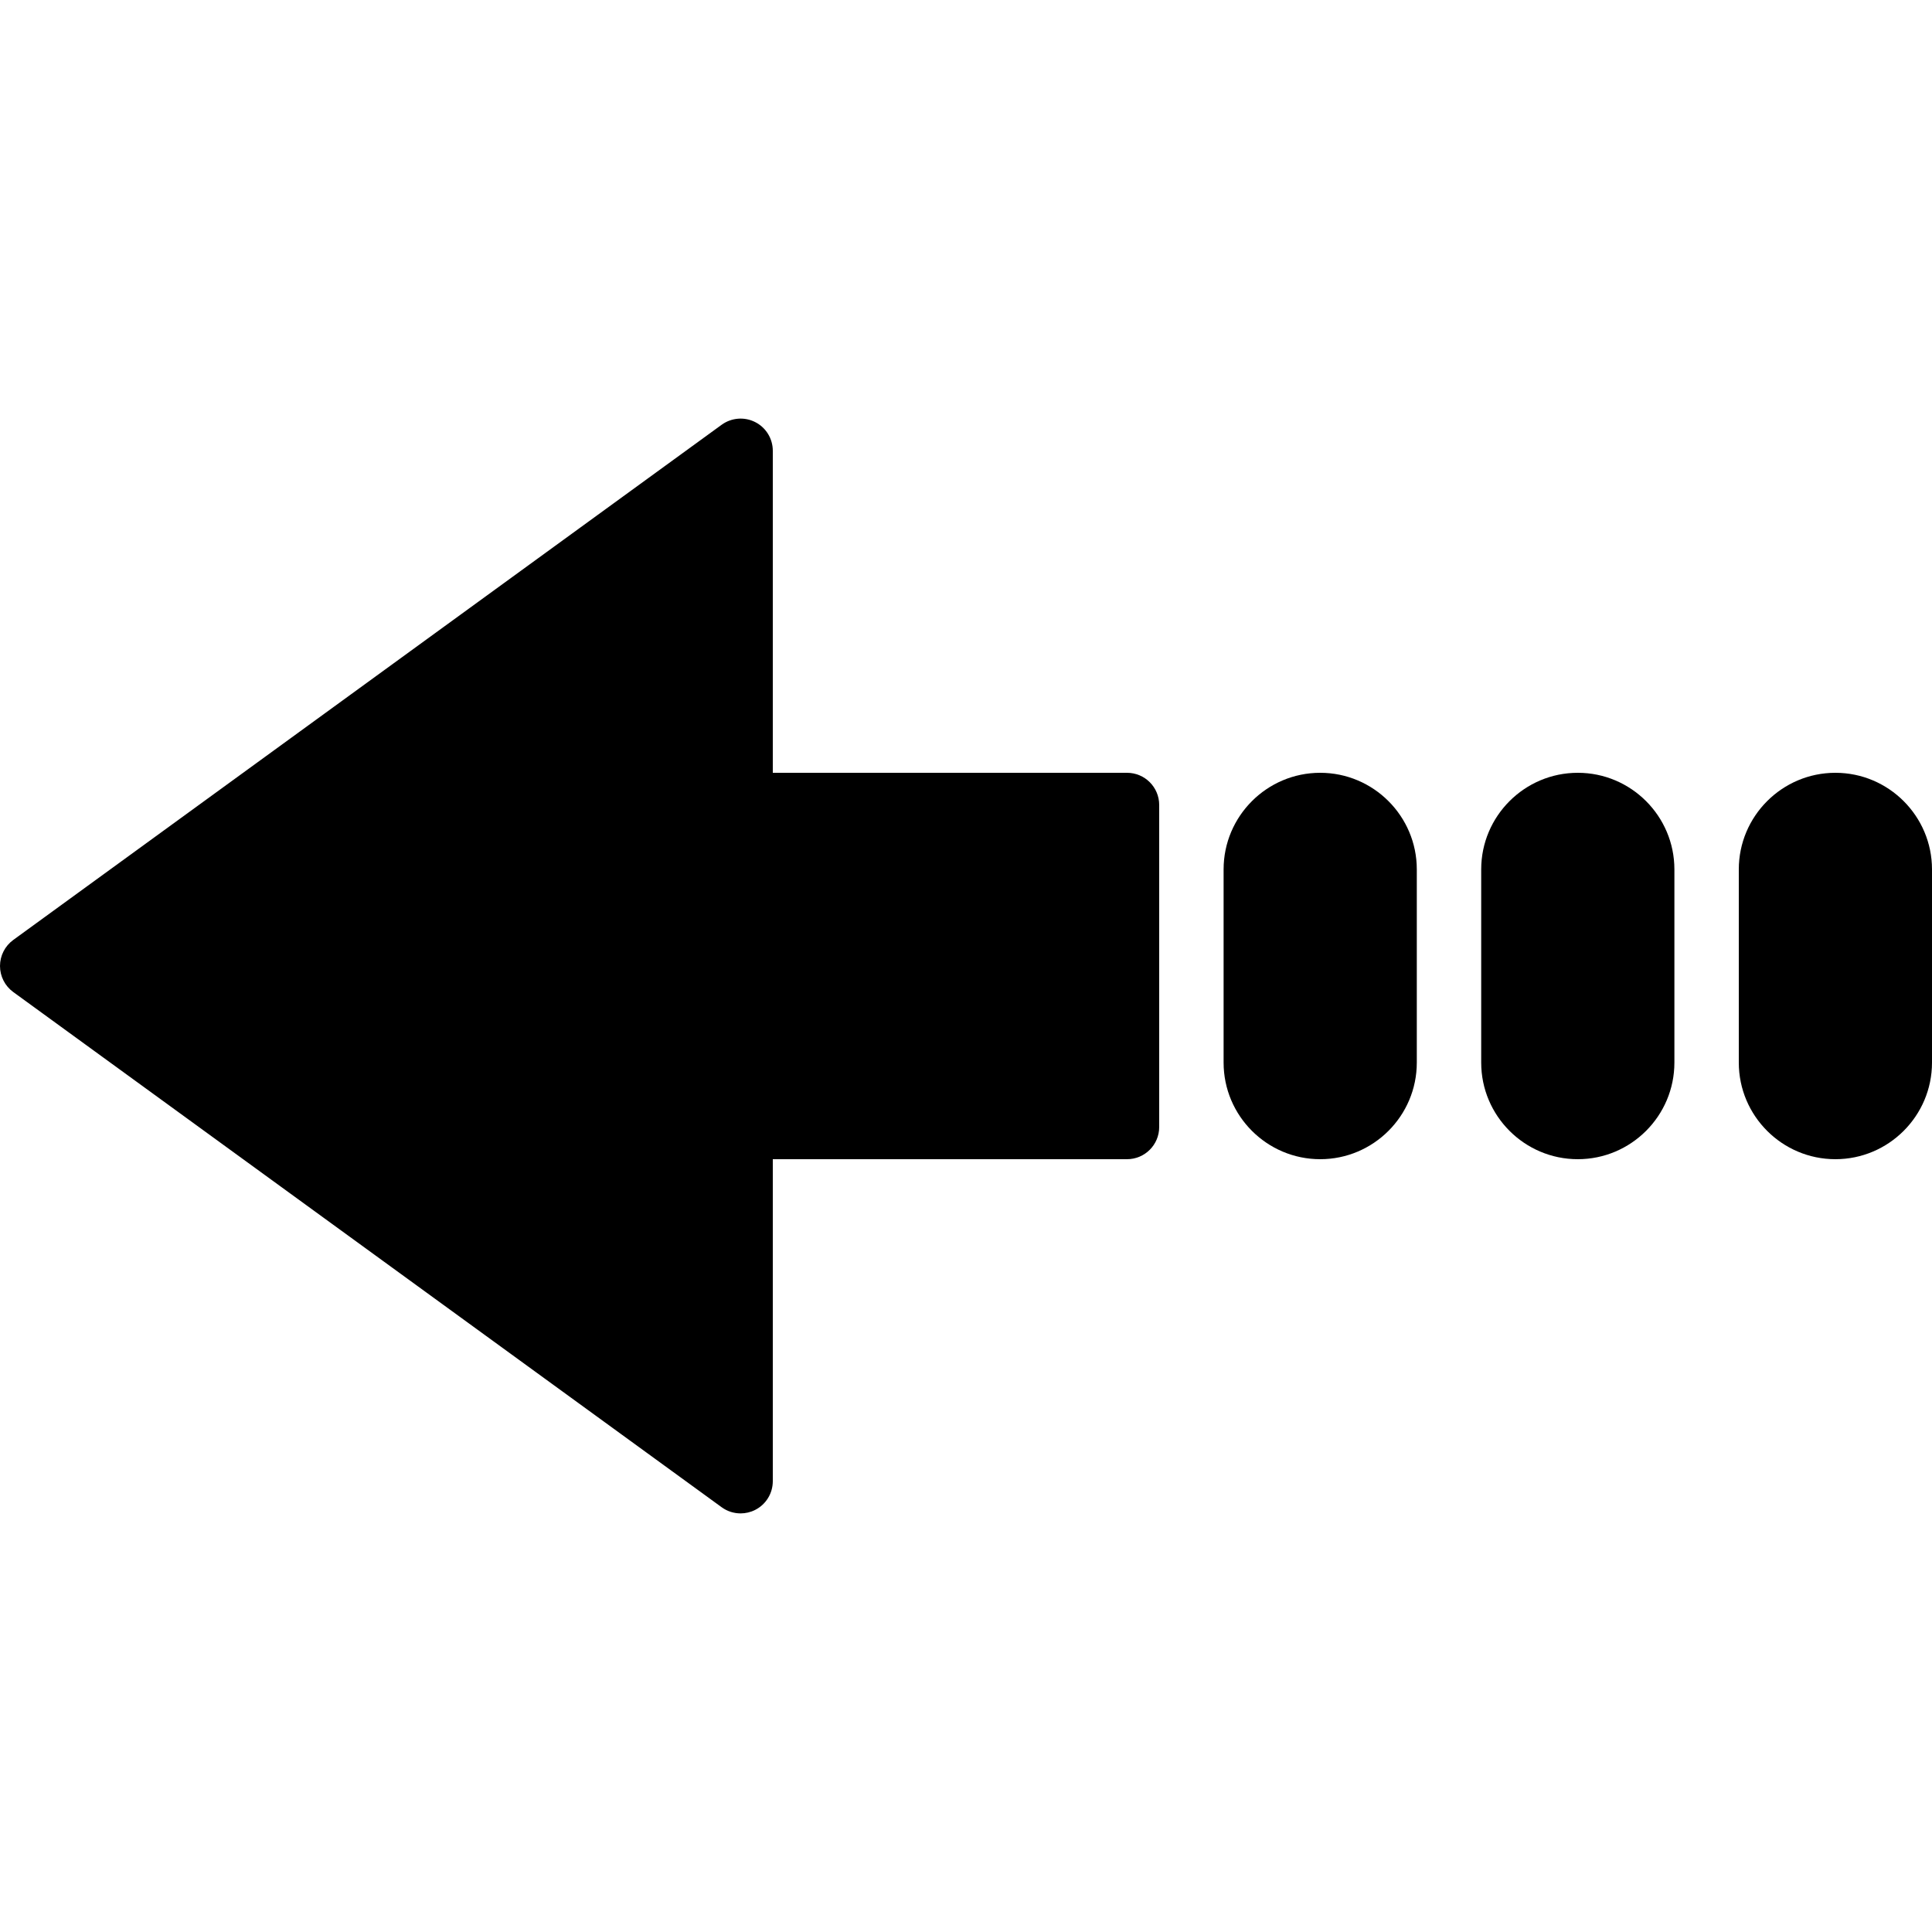
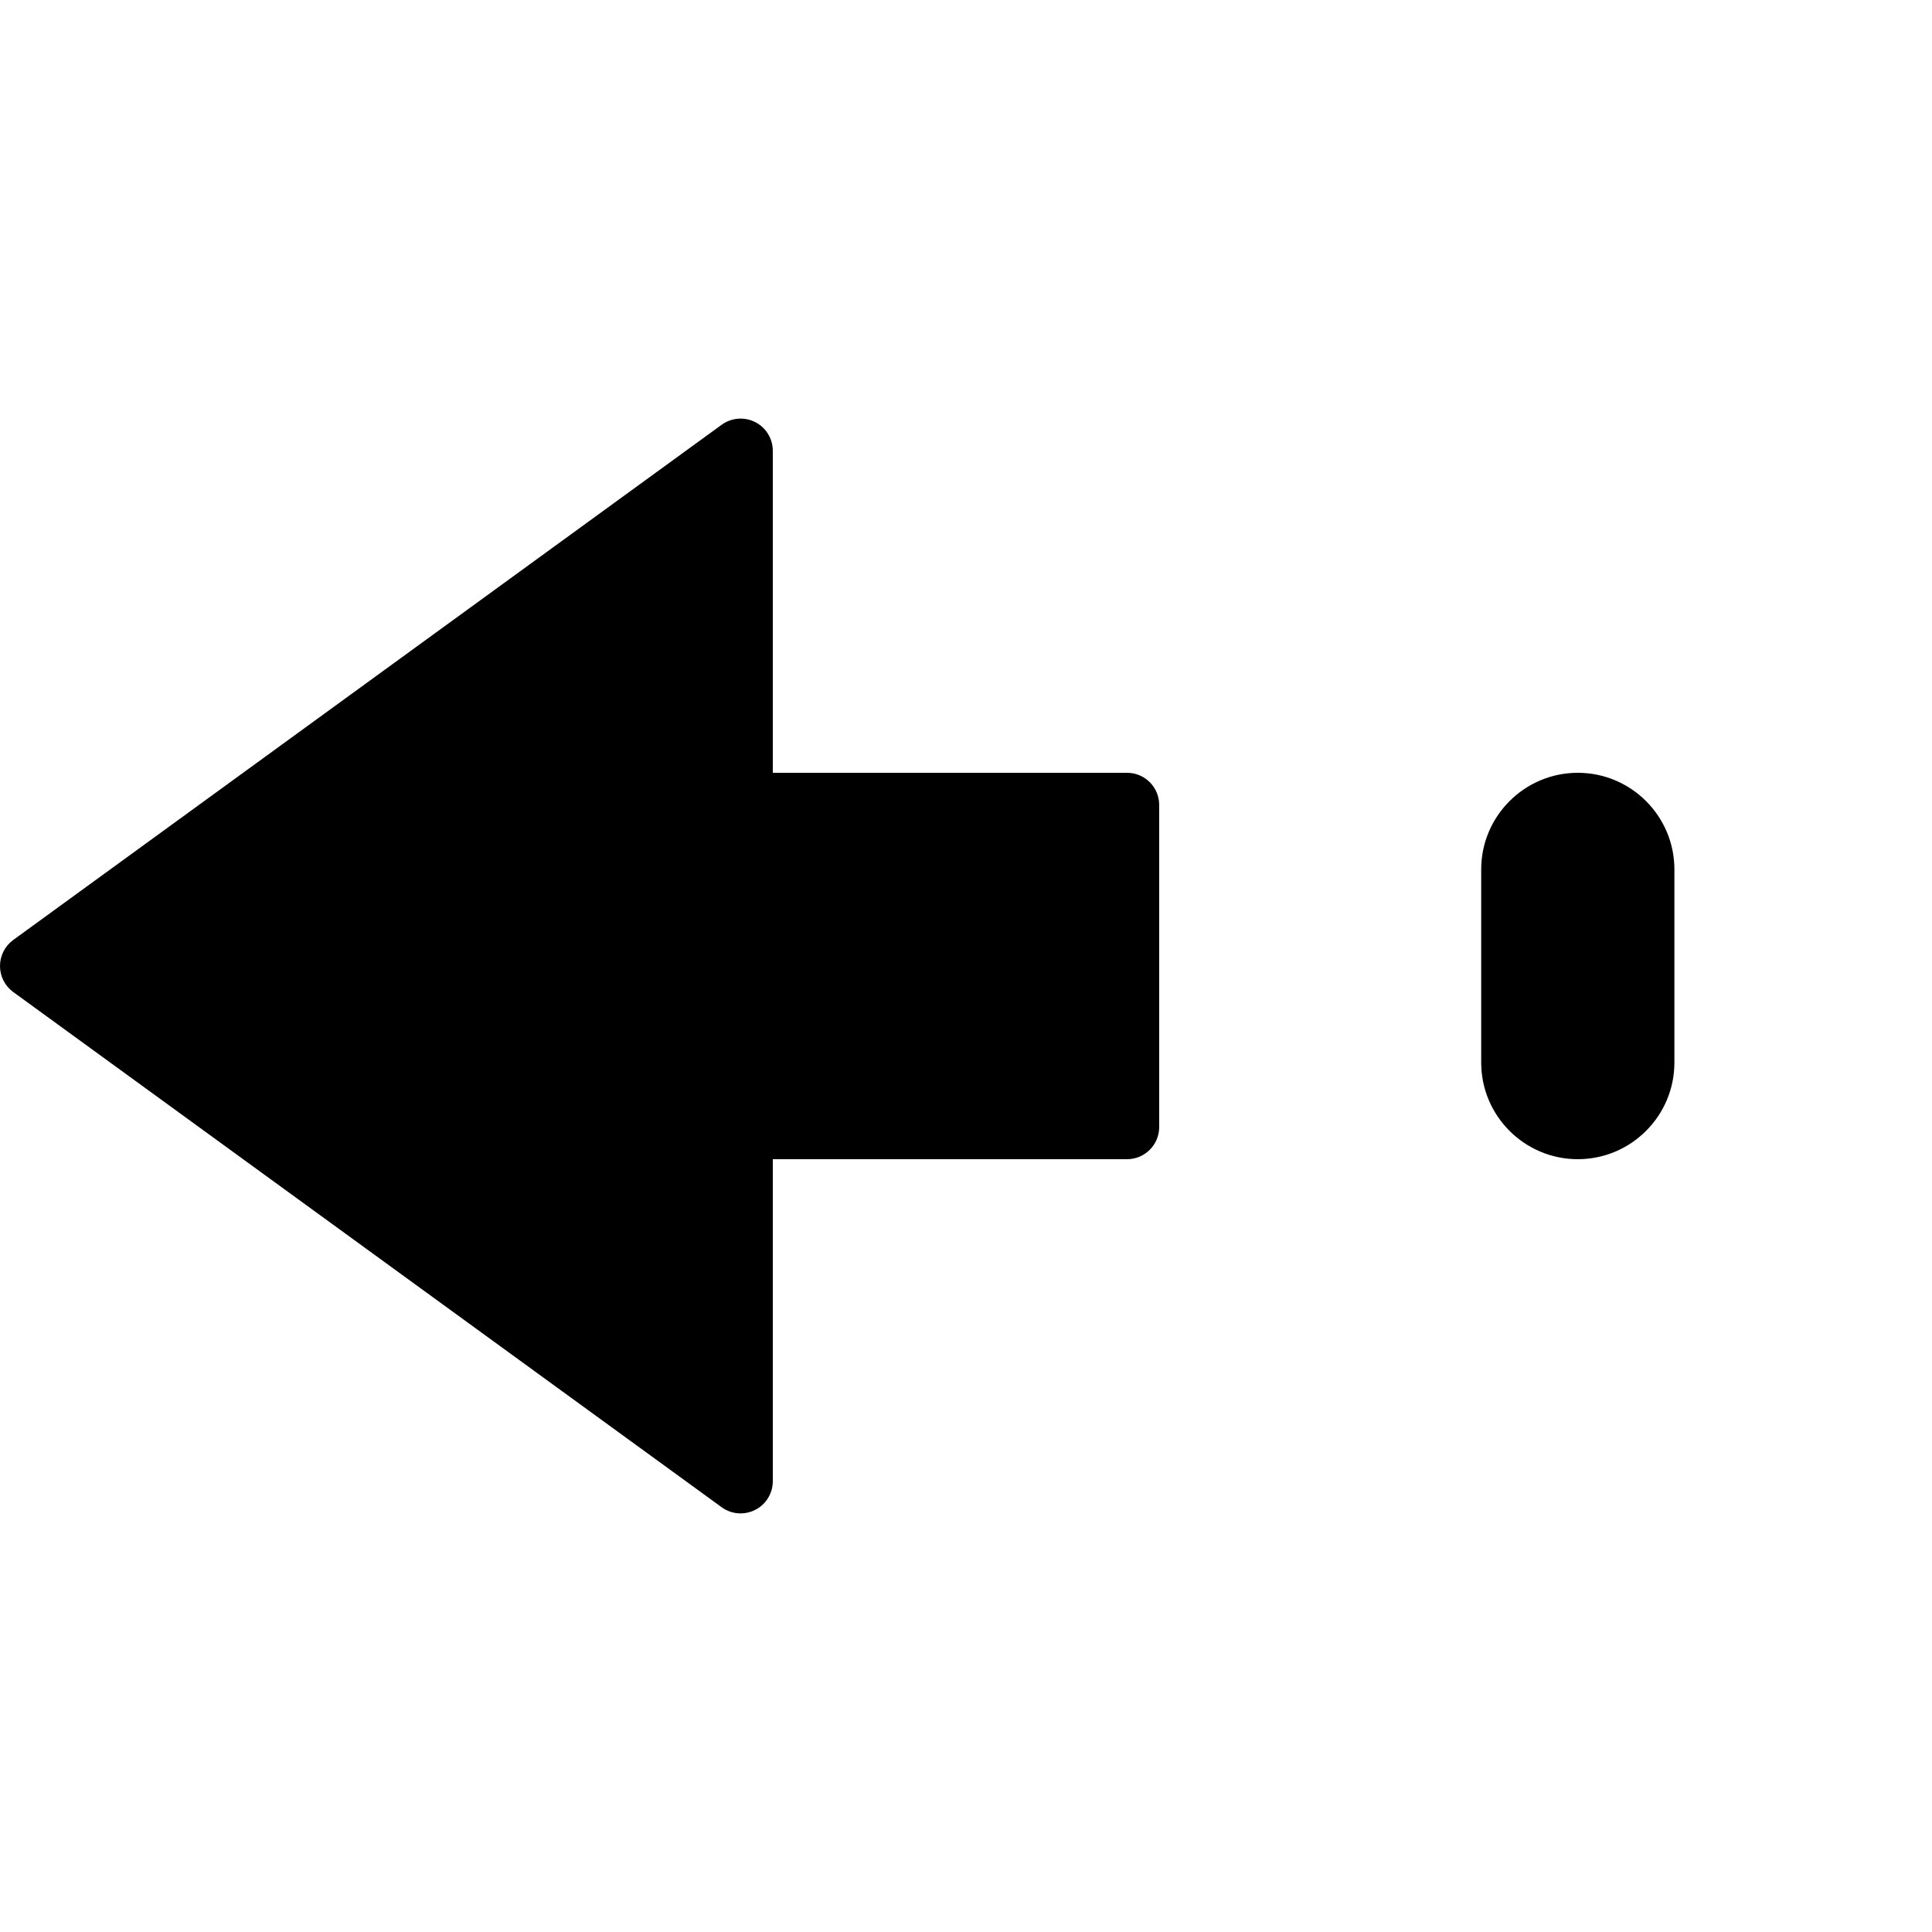
<svg xmlns="http://www.w3.org/2000/svg" fill="#000000" height="800px" width="800px" version="1.1" id="Layer_1" viewBox="0 0 512 512" xml:space="preserve">
  <g>
    <g>
      <g>
        <path d="M298.667,204.799H204.8v-85.333c0-3.209-1.8-6.153-4.659-7.603c-2.85-1.459-6.289-1.178-8.892,0.7L3.516,249.096     C1.306,250.708,0,253.268,0,255.999s1.306,5.291,3.516,6.903l187.733,136.533c1.485,1.084,3.251,1.63,5.018,1.63     c1.323,0,2.654-0.307,3.874-0.93c2.859-1.451,4.659-4.395,4.659-7.603v-85.333h93.867c4.719,0,8.533-3.814,8.533-8.533v-85.333     C307.2,208.613,303.386,204.799,298.667,204.799z" />
-         <path d="M349.867,204.799c-14.114,0-25.6,11.486-25.6,25.6v51.2c0,14.114,11.486,25.6,25.6,25.6s25.6-11.486,25.6-25.6v-51.2     C375.467,216.285,363.981,204.799,349.867,204.799z" />
        <path d="M418.133,204.799c-14.114,0-25.6,11.486-25.6,25.6v51.2c0,14.114,11.486,25.6,25.6,25.6s25.6-11.486,25.6-25.6v-51.2     C443.733,216.285,432.247,204.799,418.133,204.799z" />
-         <path d="M486.4,204.799c-14.114,0-25.6,11.486-25.6,25.6v51.2c0,14.114,11.486,25.6,25.6,25.6s25.6-11.486,25.6-25.6v-51.2     C512,216.285,500.514,204.799,486.4,204.799z" />
      </g>
    </g>
  </g>
</svg>